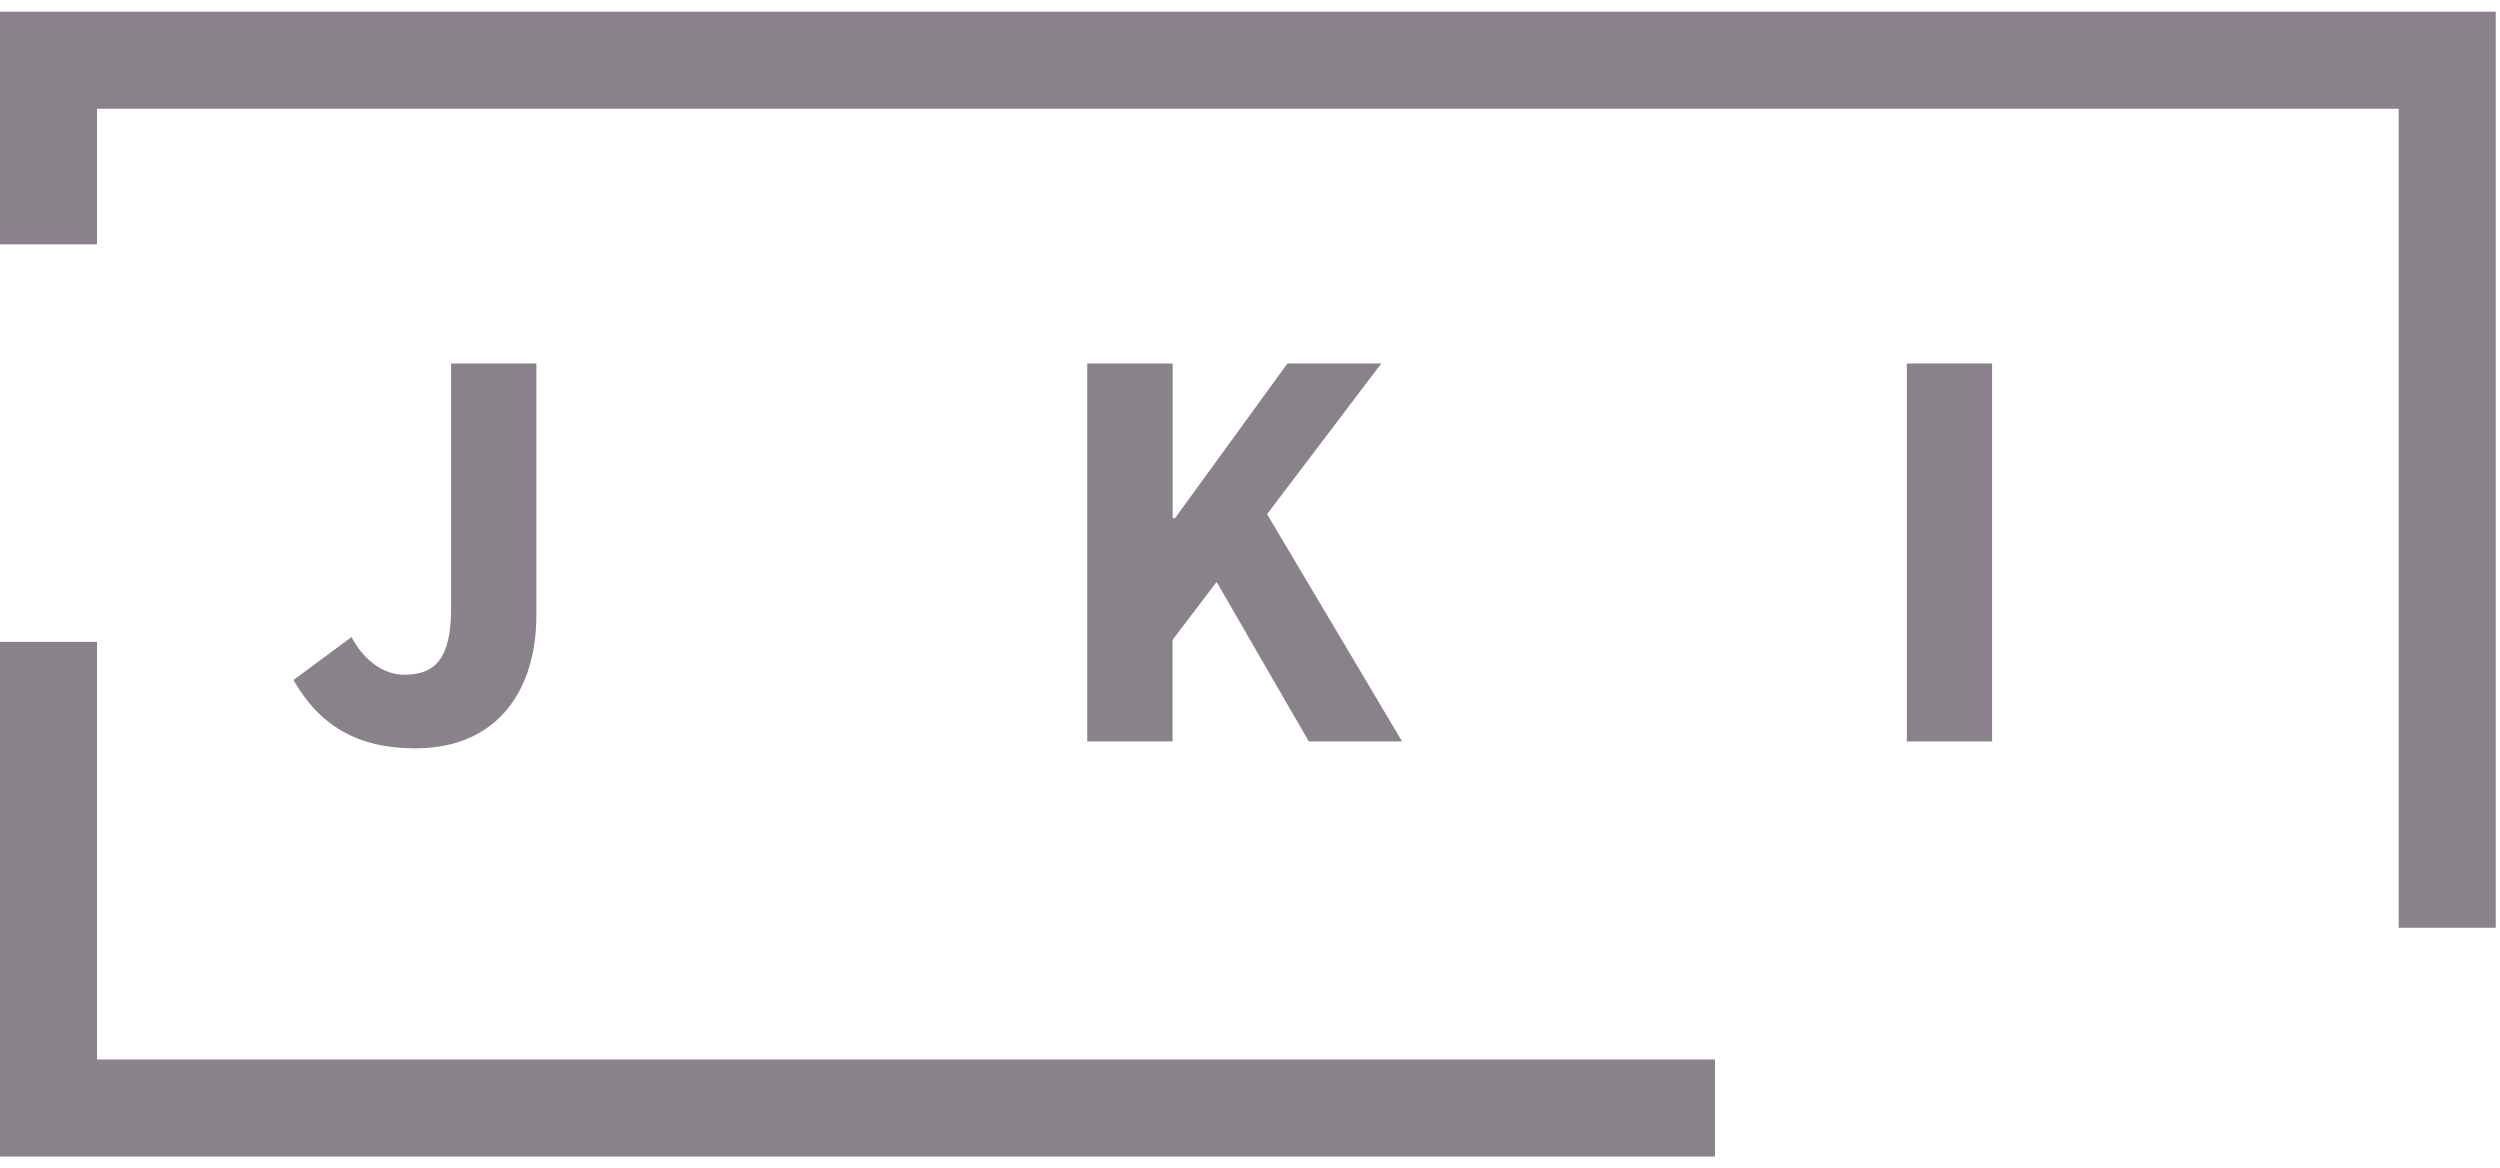
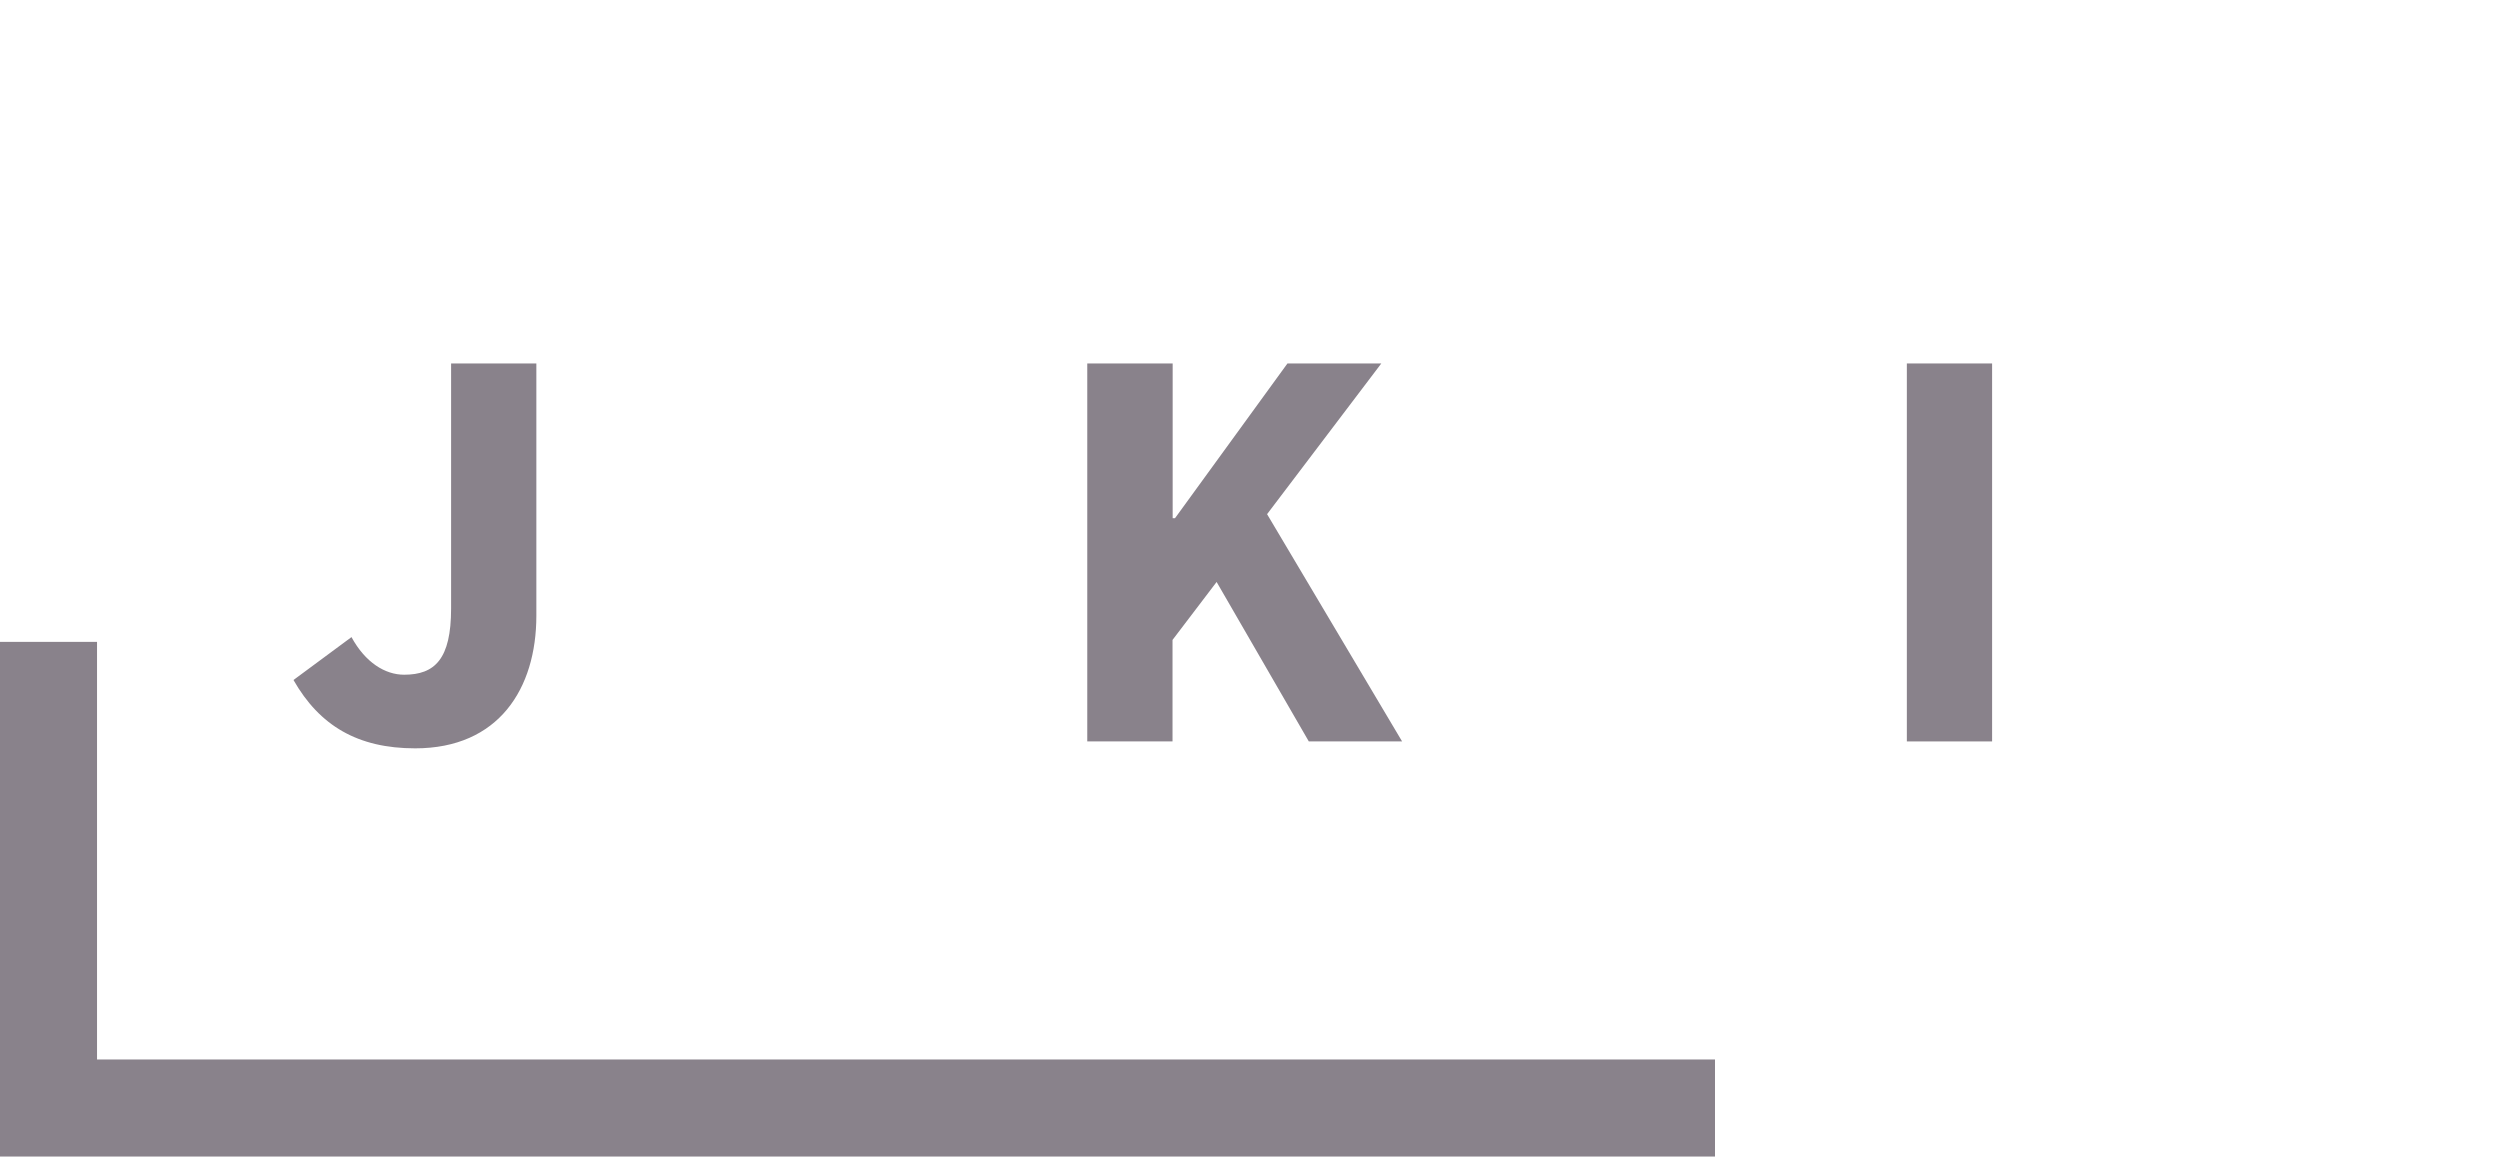
<svg xmlns="http://www.w3.org/2000/svg" width="107" height="50" viewBox="0 0 107 50" fill="none">
  <path d="M15.041 27.264C15.634 28.356 16.483 28.878 17.296 28.878C18.613 28.878 19.307 28.207 19.307 26.047V15.556H22.956V26.35C22.956 29.477 21.342 32.029 17.77 32.029C15.314 32.029 13.676 31.062 12.561 29.104L15.041 27.27V27.264Z" fill="#89828B" />
  <path d="M50.19 15.556V22.178H50.291L55.103 15.556H59.12L54.231 22.006L60.01 31.733H56.017L52.071 24.908L50.184 27.389V31.733H46.535V15.556H50.19Z" fill="#89828B" />
  <path d="M81.613 15.556H85.262V31.733H81.613V15.556Z" fill="#89828B" />
  <path d="M73.402 49.5H0V27.472H4.153V45.346H73.402V49.5Z" fill="#89828B" />
-   <path d="M106.818 39.708H102.665V4.654H4.153V10.458H0V0.5H106.818V39.708Z" fill="#89828B" />
</svg>